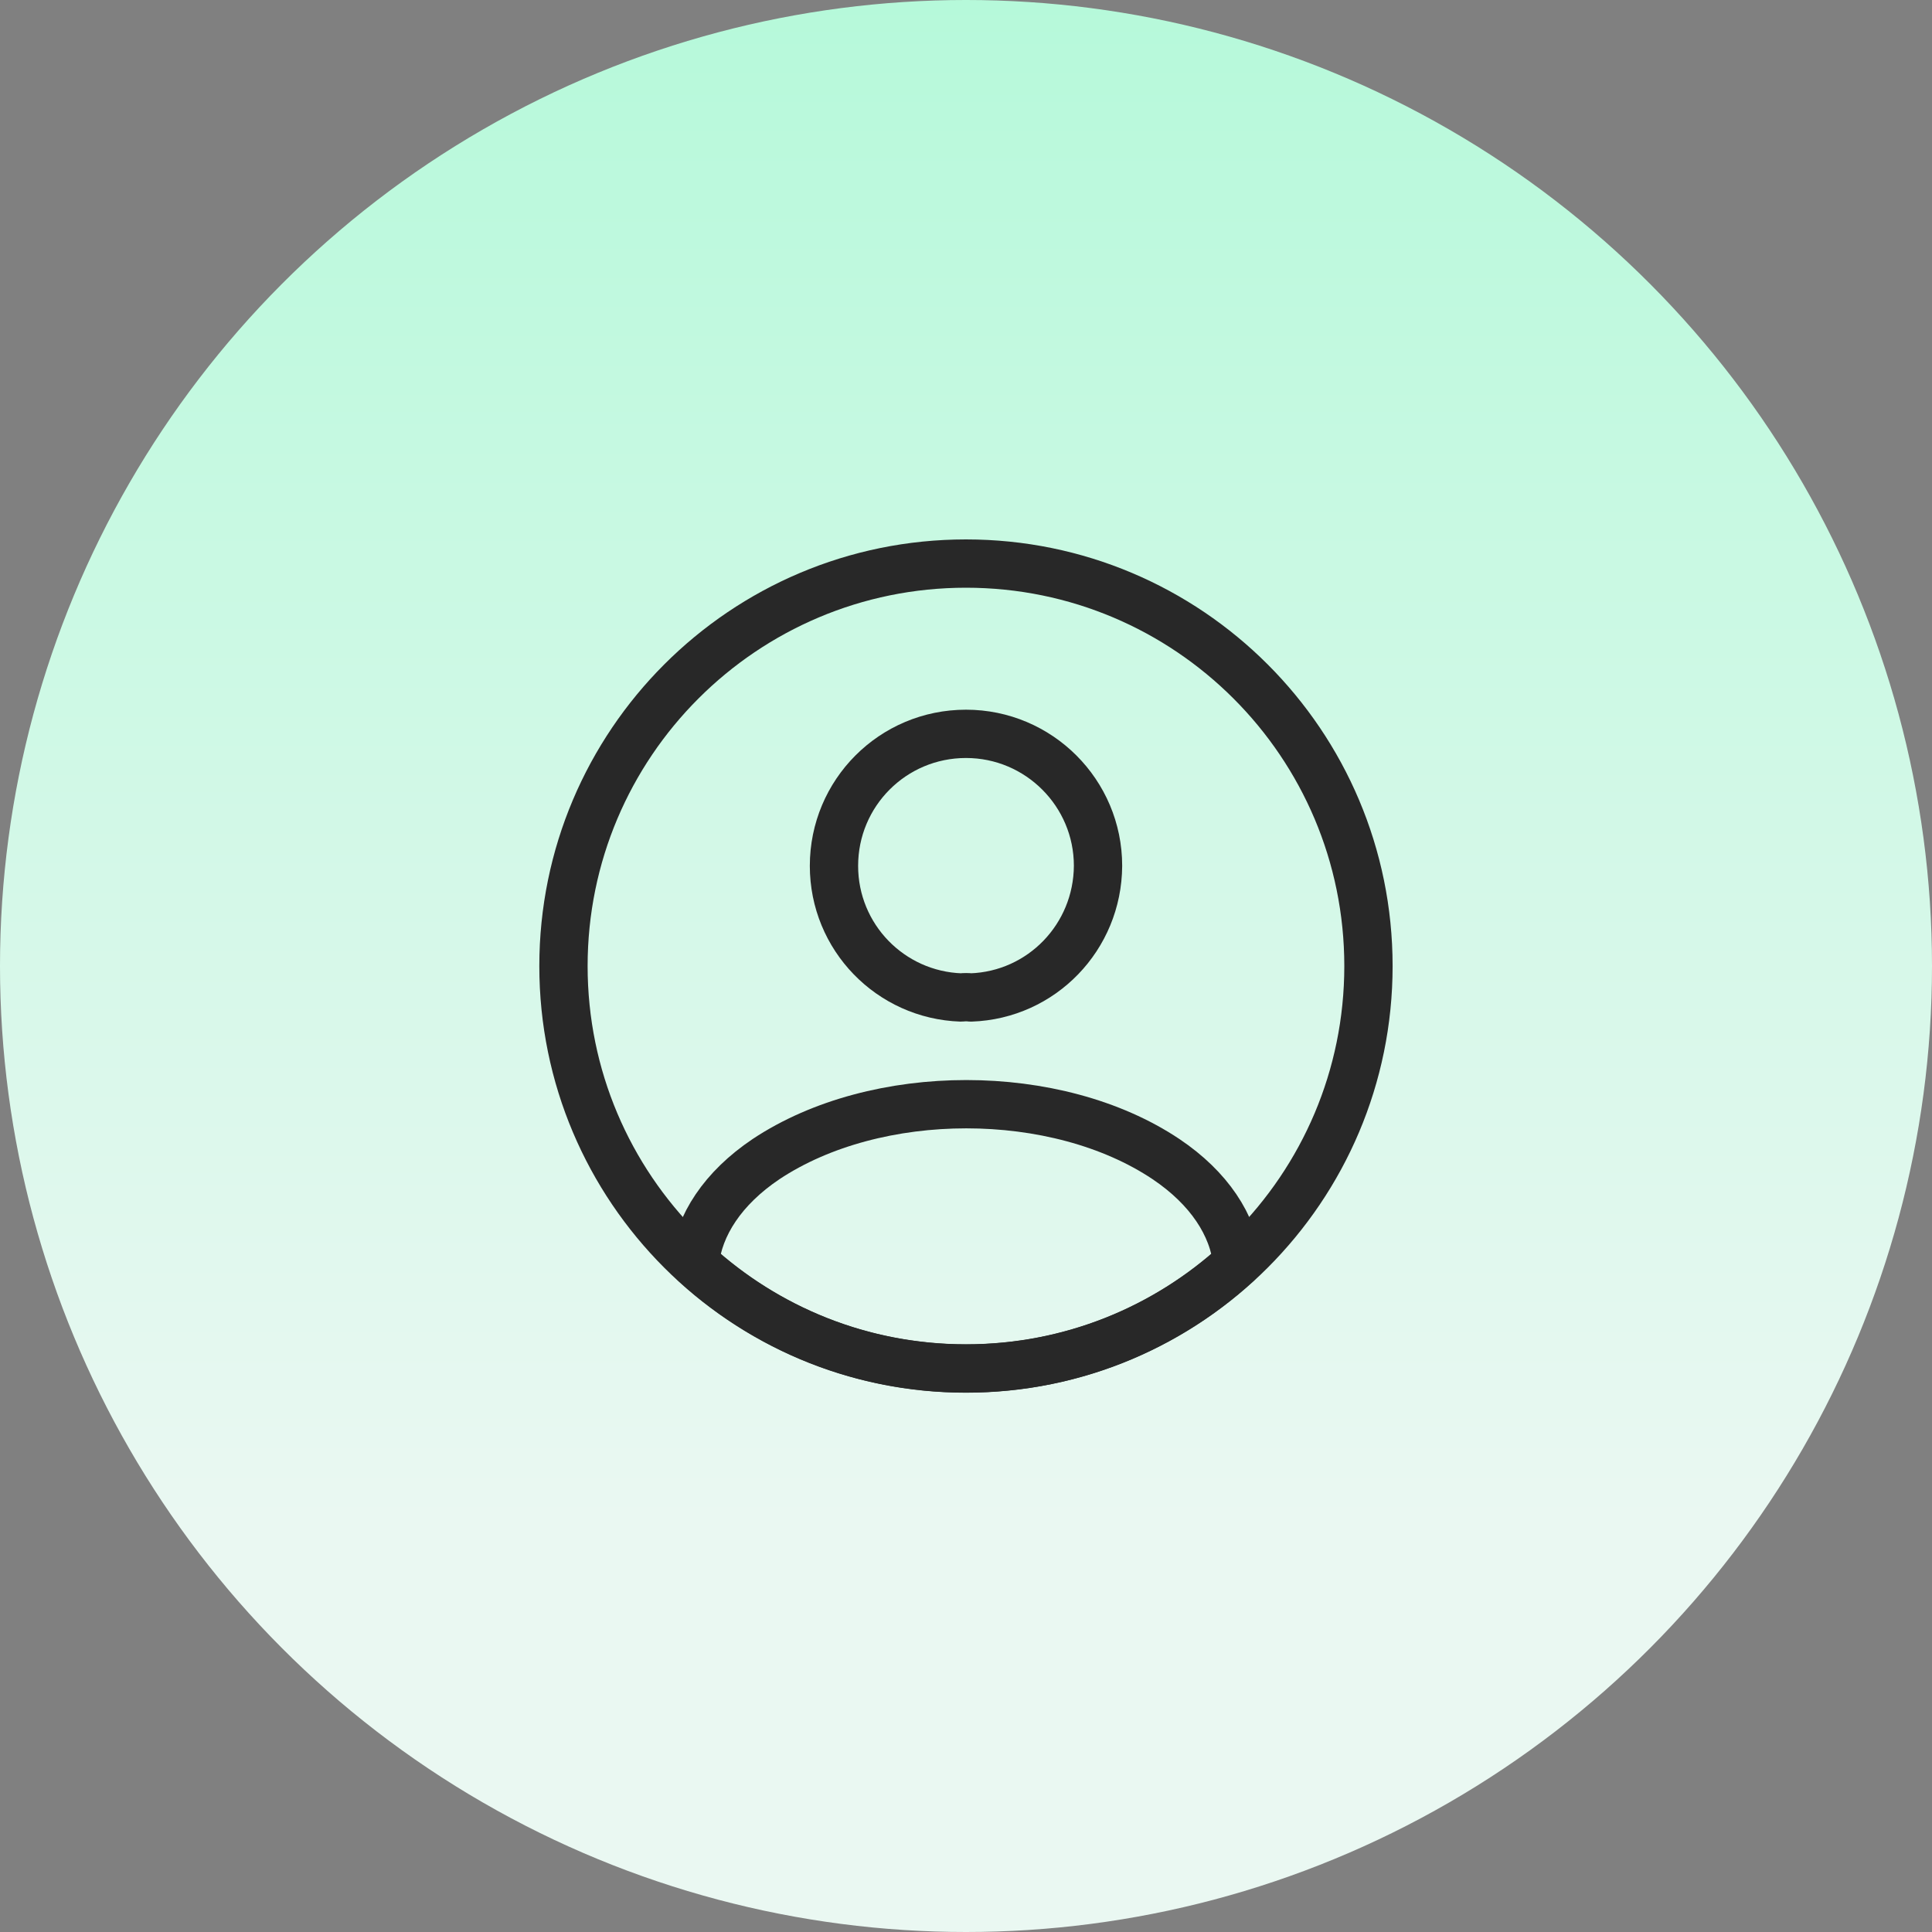
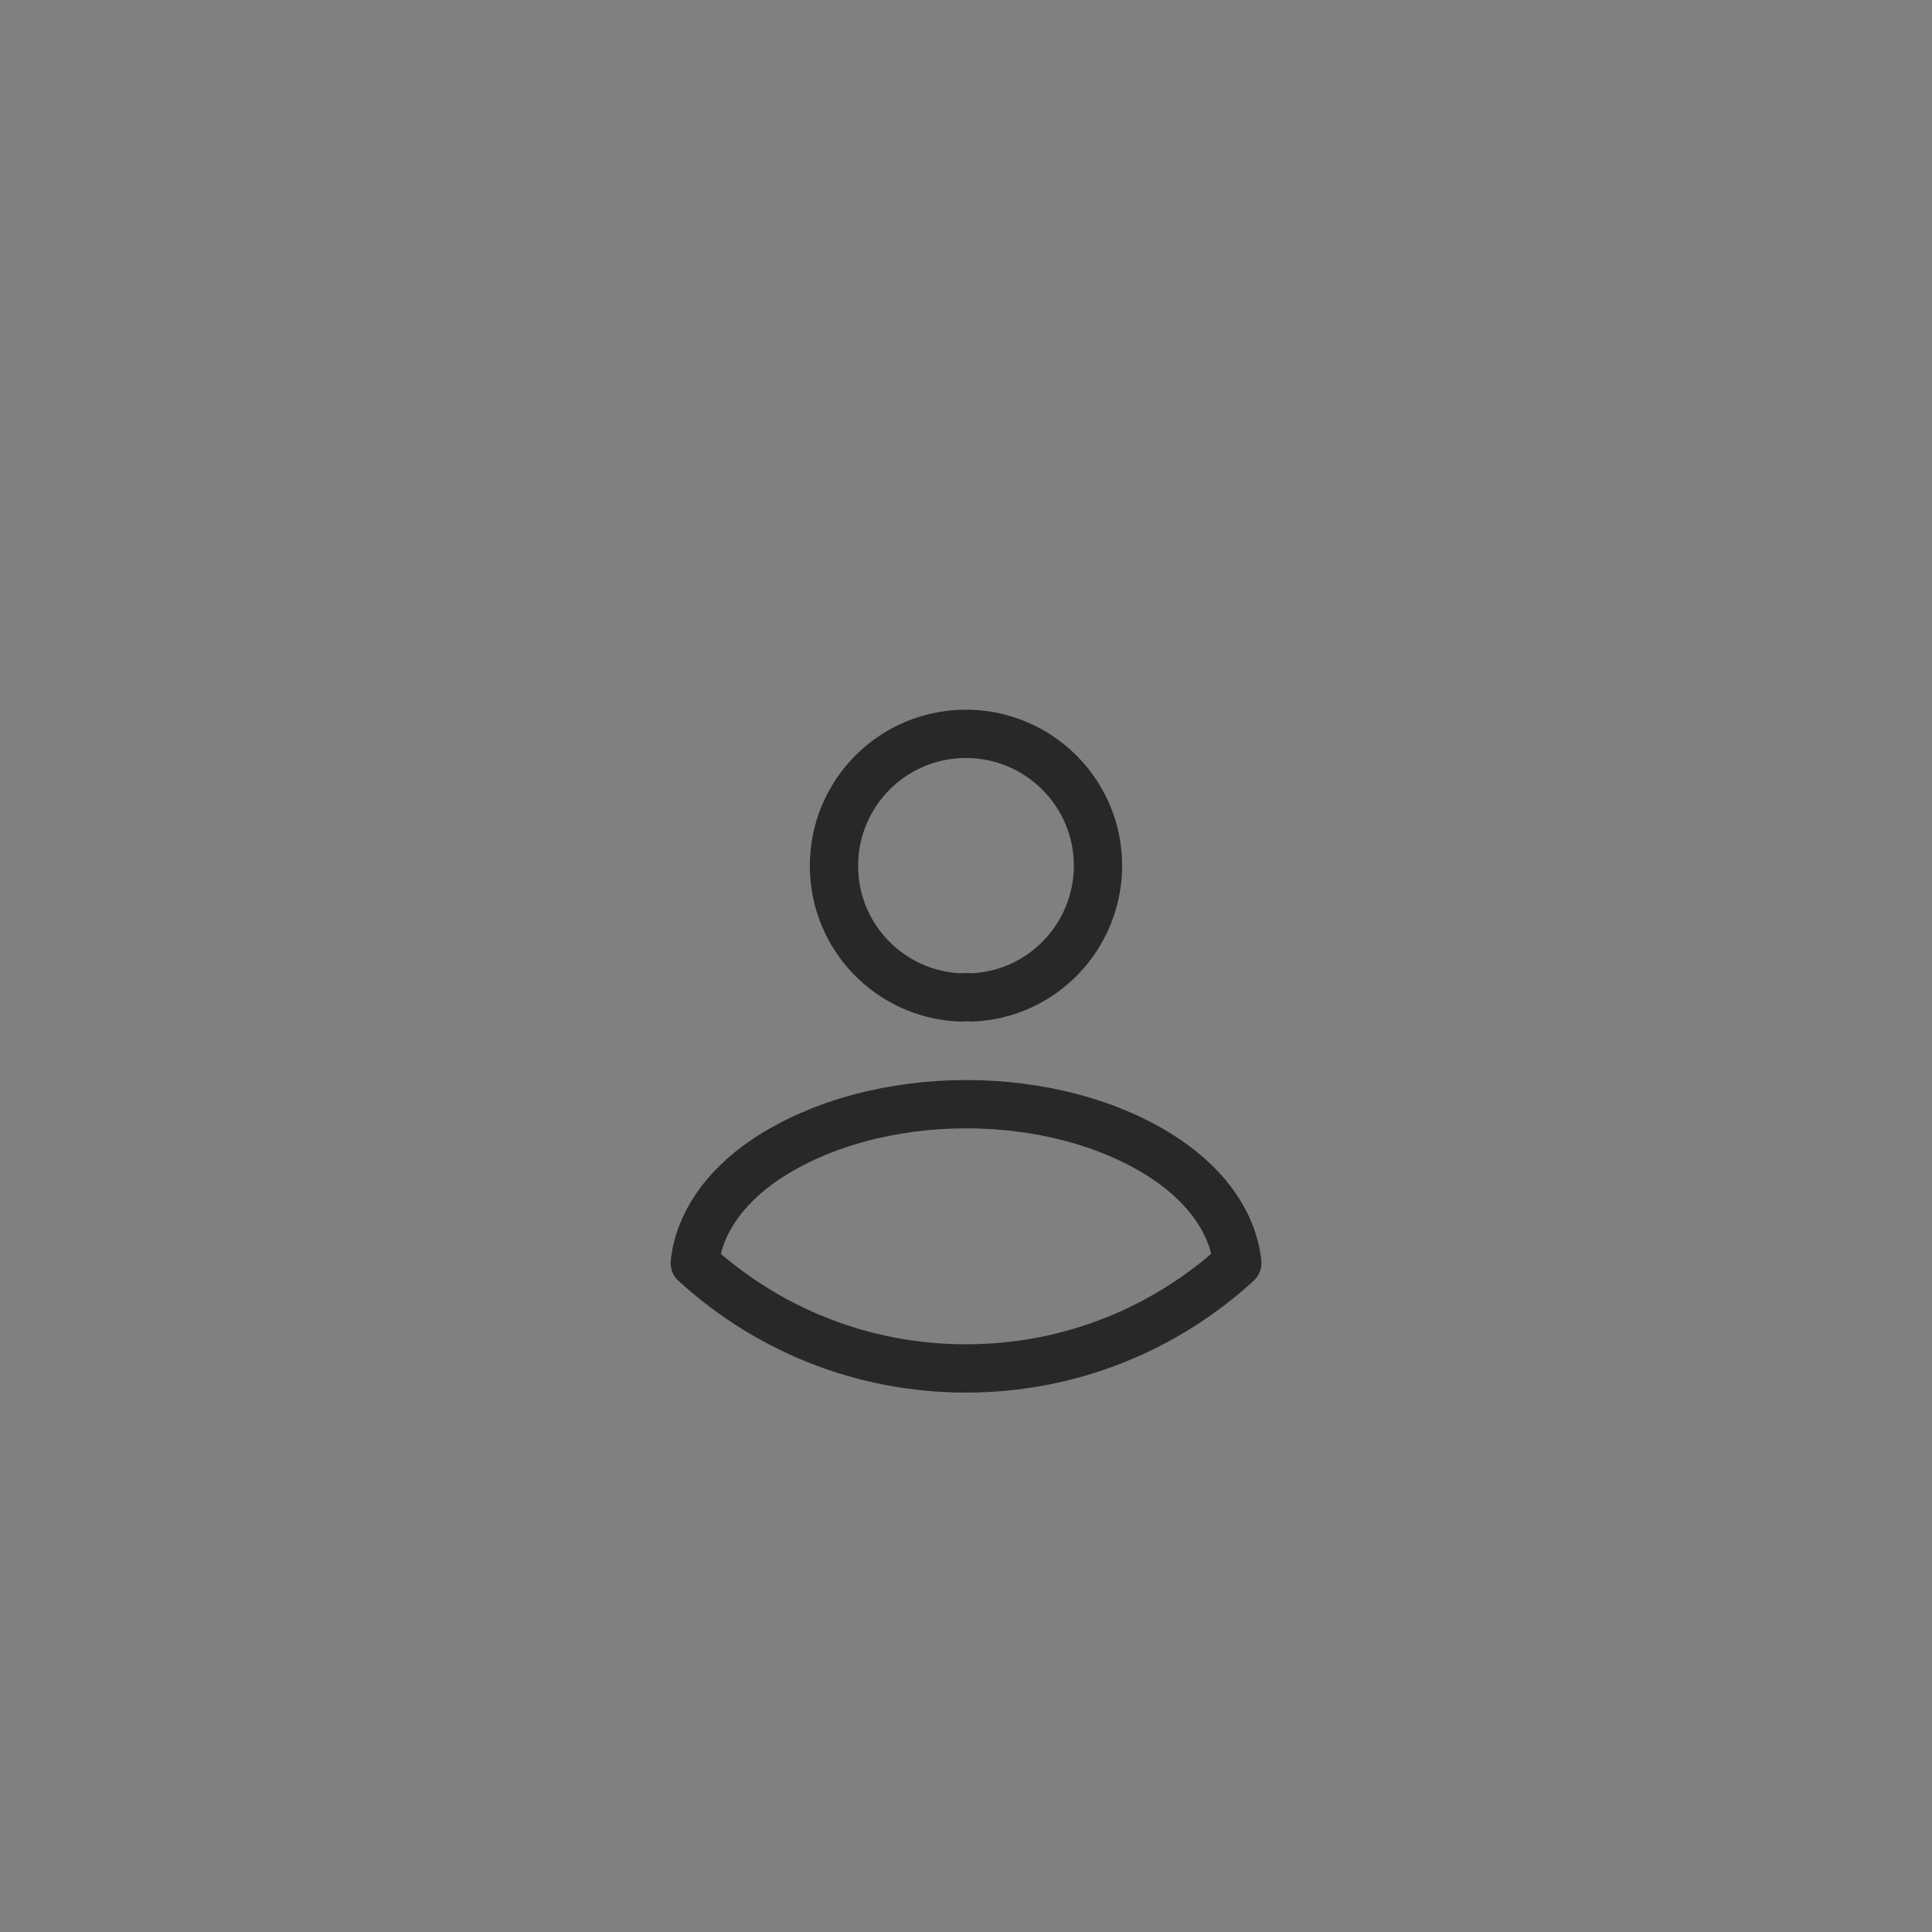
<svg xmlns="http://www.w3.org/2000/svg" width="80" height="80" viewBox="0 0 80 80" fill="none">
  <rect x="0" y="0" width="80" height="80" fill="#808080" stroke="none" />
  <g id="Frame 48095695">
-     <circle id="Ellipse 97" cx="40" cy="40" r="40" fill="url(#paint0_linear_3223_7847)" />
    <g id="profile-circle">
-       <path id="Vector" d="M39.999 56.669C49.203 56.669 56.665 49.207 56.665 40.003C56.665 30.798 49.203 23.336 39.999 23.336C30.794 23.336 23.332 30.798 23.332 40.003C23.332 49.207 30.794 56.669 39.999 56.669Z" stroke="#282828" stroke-width="2" stroke-linecap="round" stroke-linejoin="round" />
      <path id="Vector_2" d="M40.2 41.303C40.083 41.287 39.933 41.287 39.8 41.303C36.867 41.203 34.533 38.803 34.533 35.853C34.533 32.837 36.967 30.387 40 30.387C43.017 30.387 45.467 32.837 45.467 35.853C45.45 38.803 43.133 41.203 40.2 41.303Z" stroke="#282828" stroke-width="2" stroke-linecap="round" stroke-linejoin="round" />
      <path id="Vector_3" d="M51.234 52.298C48.268 55.014 44.334 56.664 40.001 56.664C35.668 56.664 31.734 55.014 28.768 52.298C28.934 50.731 29.934 49.198 31.718 47.998C36.284 44.964 43.751 44.964 48.284 47.998C50.068 49.198 51.068 50.731 51.234 52.298Z" stroke="#282828" stroke-width="2" stroke-linecap="round" stroke-linejoin="round" />
    </g>
  </g>
  <defs>
    <linearGradient id="paint0_linear_3223_7847" x1="40" y1="63" x2="40" y2="1.23704e-06" gradientUnits="userSpaceOnUse">
      <stop stop-color="#EAF8F2" />
      <stop offset="1" stop-color="#B6F9DA" />
    </linearGradient>
  </defs>
</svg>